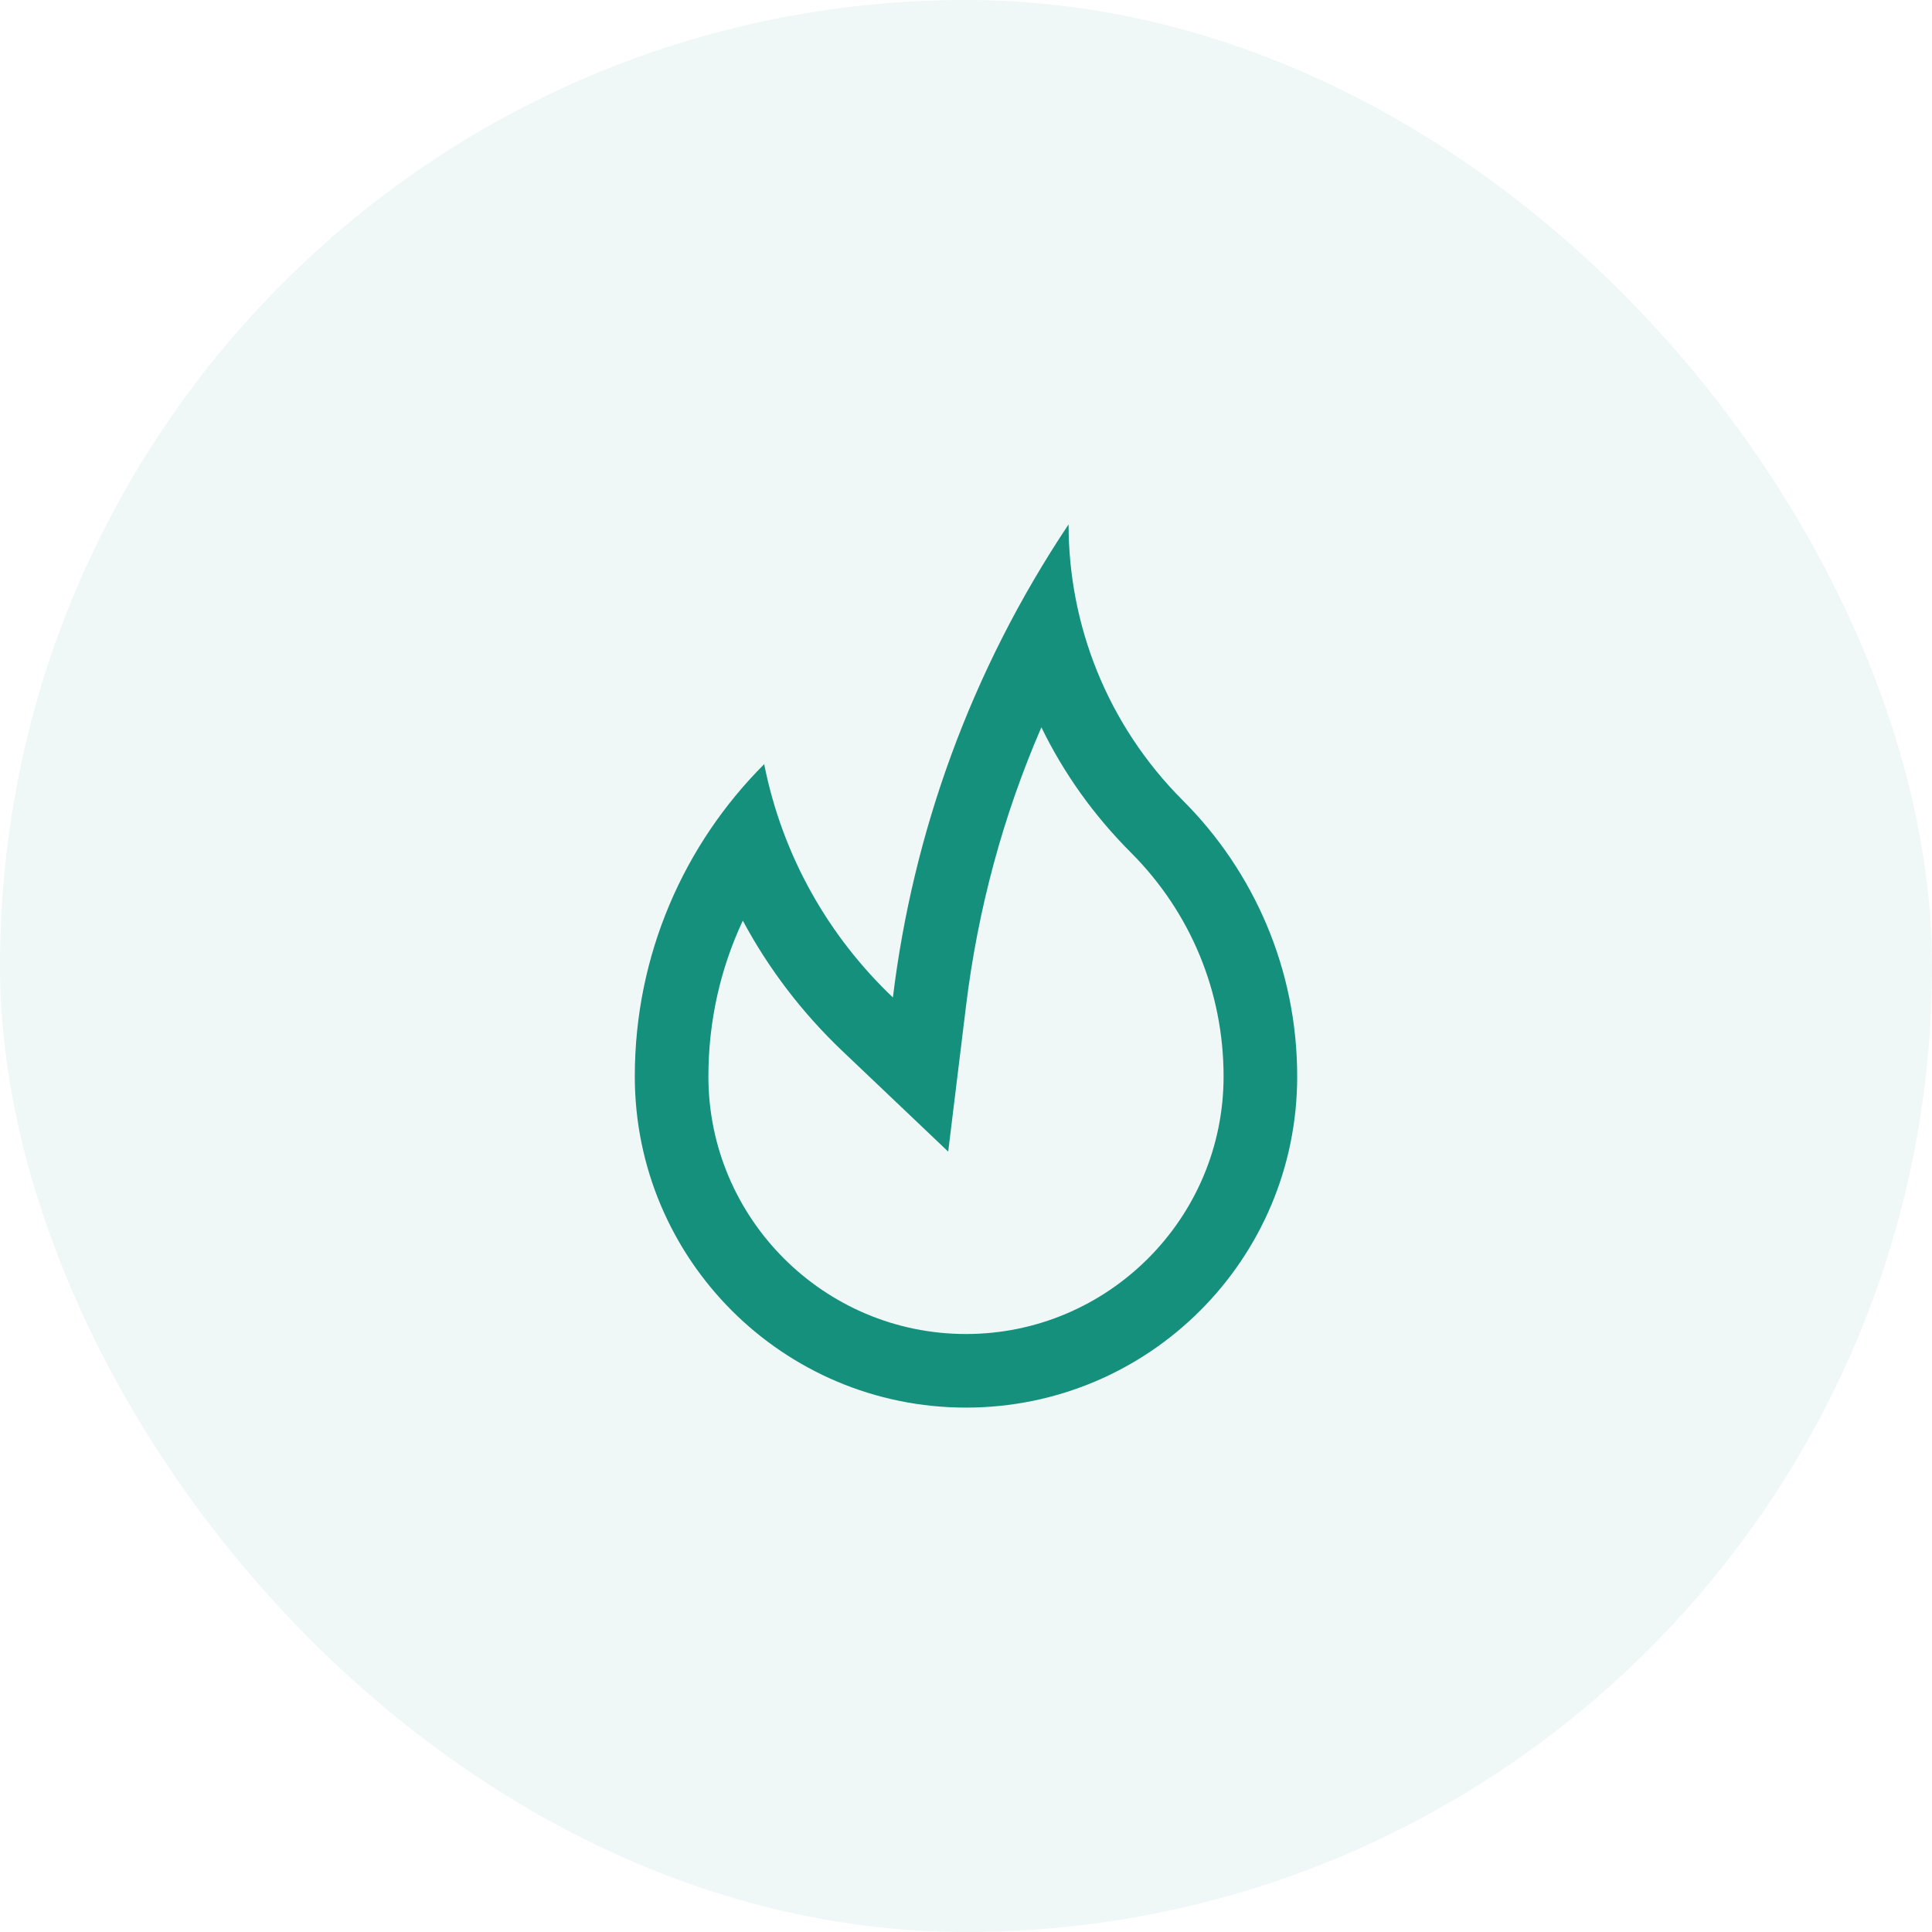
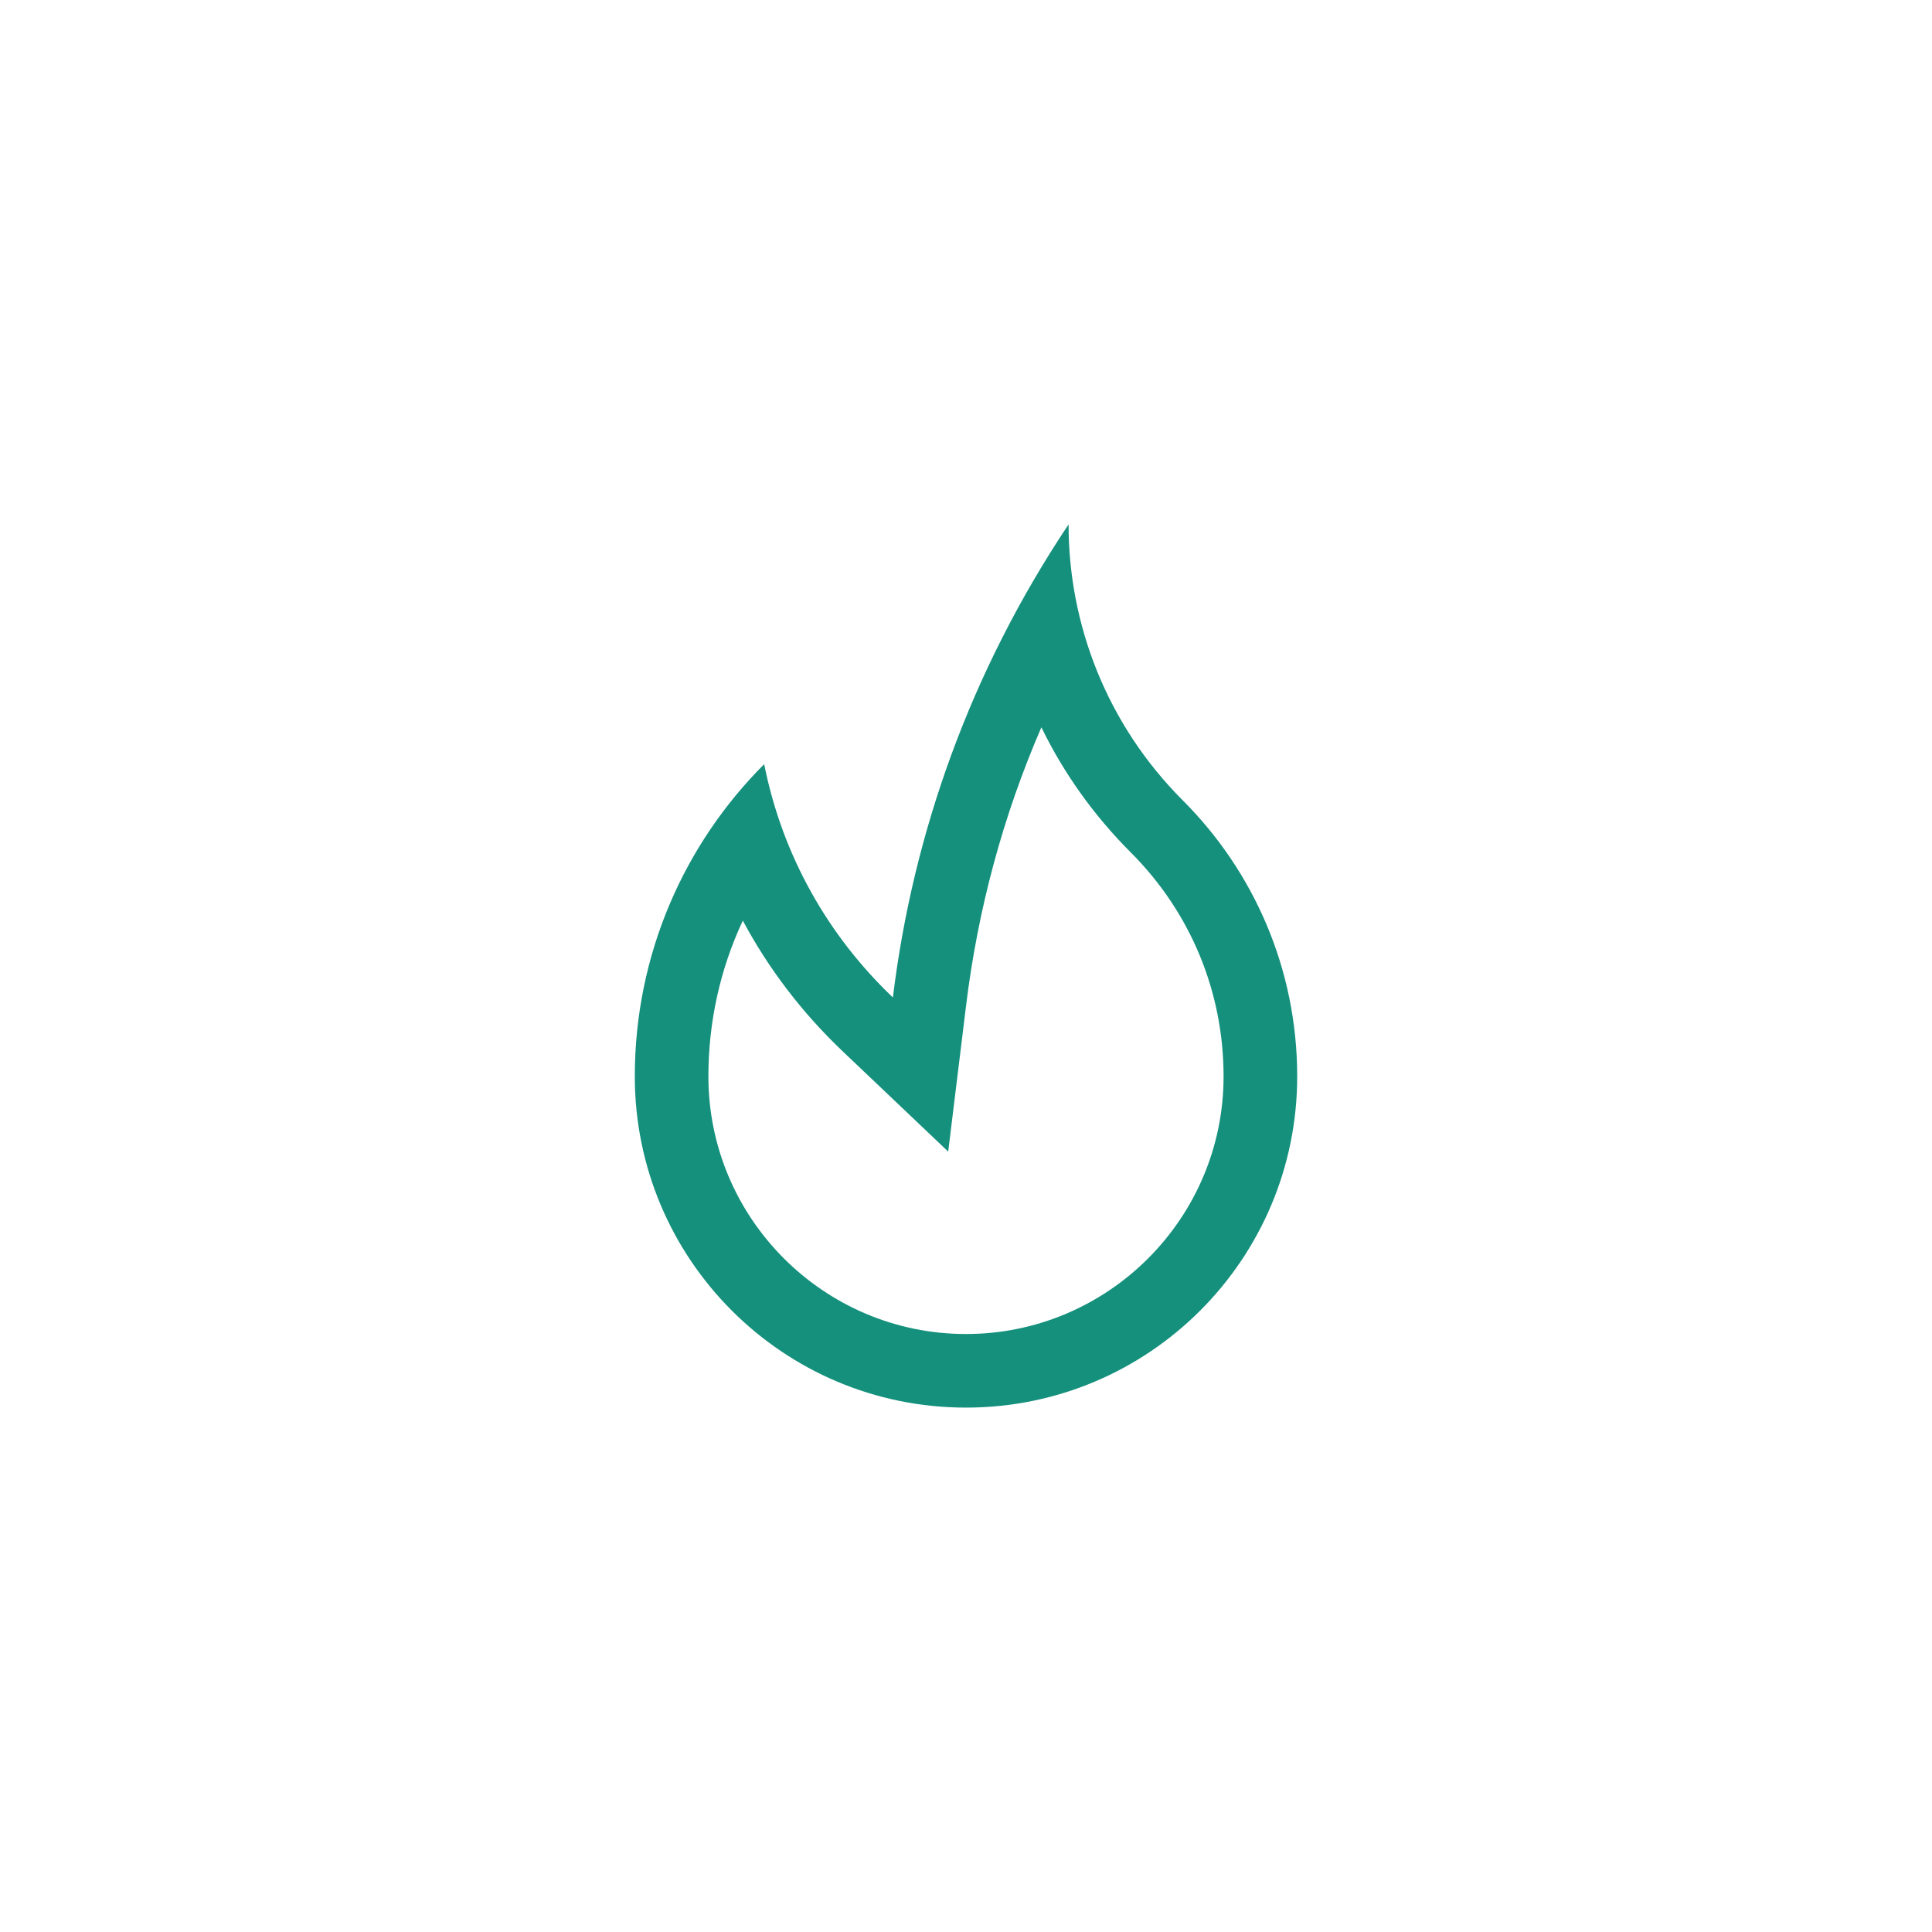
<svg xmlns="http://www.w3.org/2000/svg" width="56" height="56" viewBox="0 0 56 56" fill="none">
-   <rect opacity="0.07" width="56" height="56" rx="28" fill="#14907C" />
  <path d="M34.285 23.201C32.077 20.992 30.973 18.096 30.973 15.2C28.129 19.457 26.462 24.154 25.881 28.912C24.034 27.155 22.685 24.839 22.15 22.15C19.833 24.467 18.4 27.667 18.4 31.2C18.4 36.502 22.698 40.8 28 40.8C33.302 40.8 37.6 36.502 37.6 31.2C37.6 28.077 36.333 25.248 34.285 23.201ZM28 38.667C23.883 38.667 20.533 35.317 20.533 31.2C20.533 29.614 20.877 28.081 21.531 26.685C22.275 28.076 23.244 29.347 24.41 30.458L27.484 33.38L27.999 29.171C28.343 26.35 29.075 23.644 30.185 21.081C30.831 22.409 31.702 23.634 32.777 24.709C34.511 26.444 35.466 28.749 35.466 31.201C35.467 35.317 32.116 38.667 28 38.667Z" fill="#14907C" />
</svg>